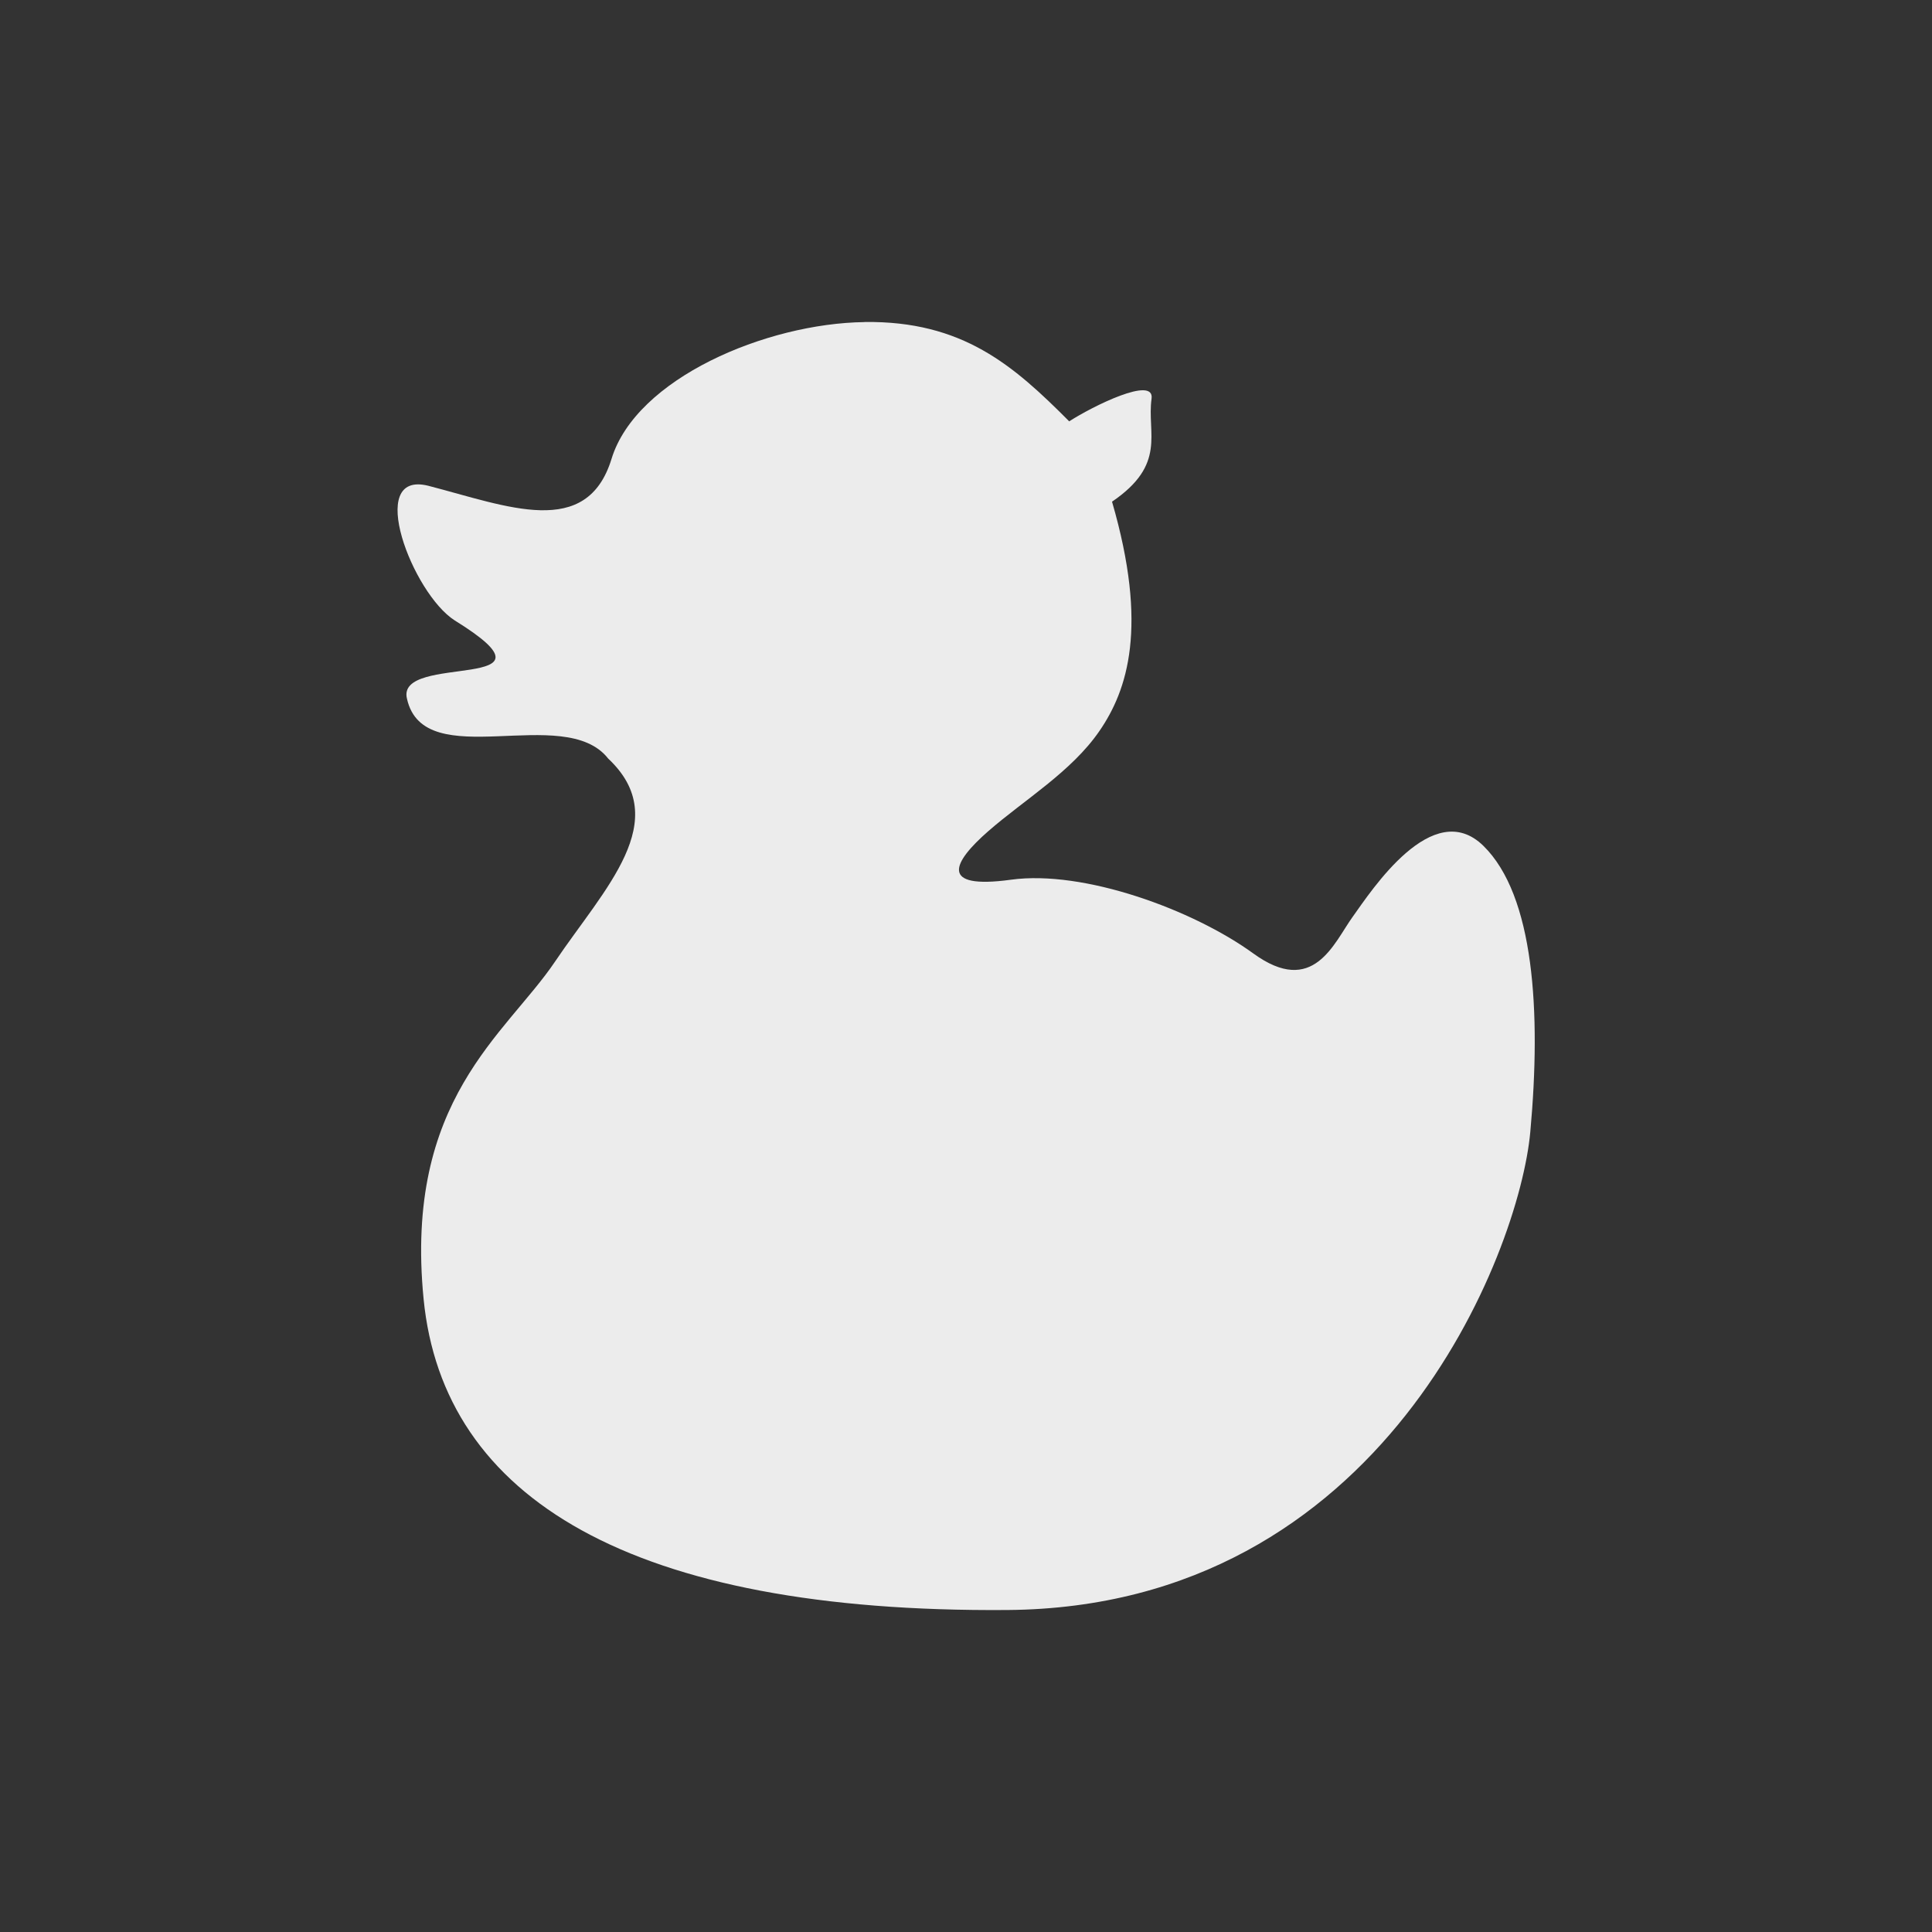
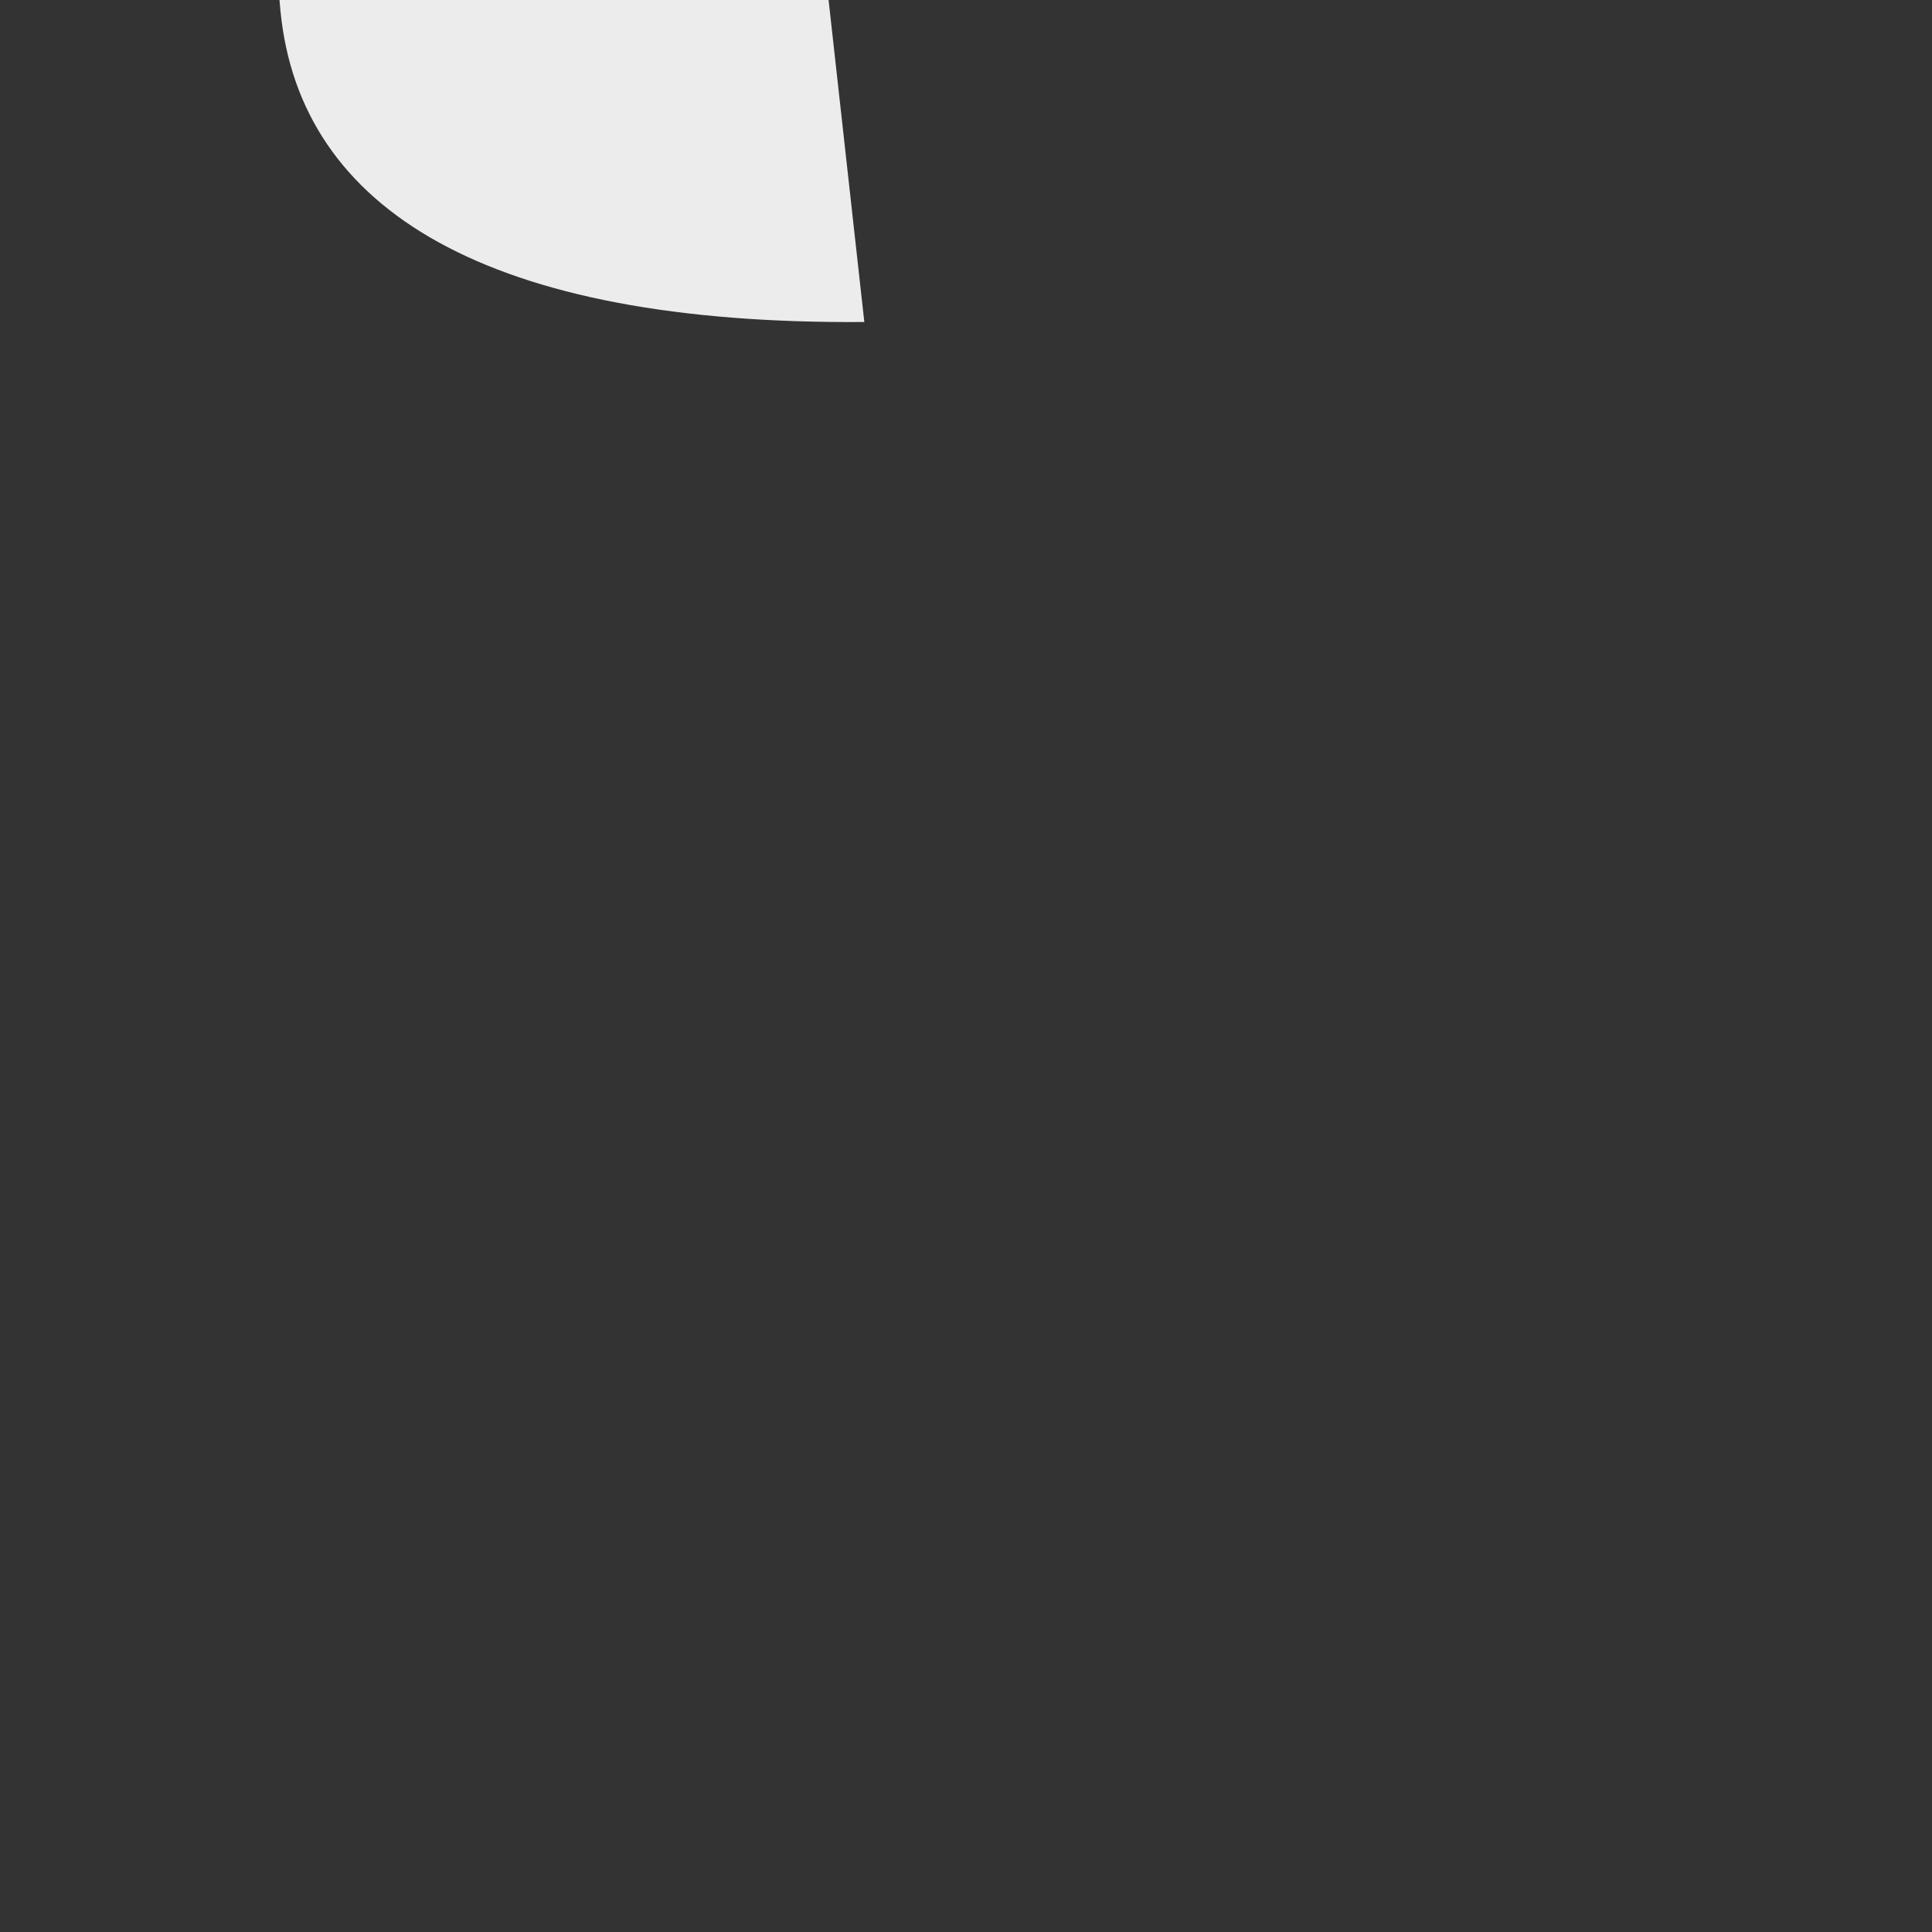
<svg xmlns="http://www.w3.org/2000/svg" viewBox="0 0 24 24">
  <rect x="0" y="0" width="24" height="24" fill="#333333" stroke="none" />
-   <path d="m 10.737 4 c 1.22 -0.016 1.851 0.537 2.545 1.234 0.288 -0.186 1.064 -0.572 1.023 -0.281 -0.06 0.43 0.193 0.814 -0.491 1.279 0.453 1.558 0.192 2.341 -0.156 2.848 -0.348 0.507 -0.937 0.857 -1.38 1.244 -0.443 0.387 -0.623 0.728 0.281 0.604 0.904 -0.124 2.26 0.372 3.01 0.916 0.748 0.544 1 -0.13 1.235 -0.456 0.234 -0.326 0.994 -1.497 1.623 -0.881 0.629 0.616 0.72 2.054 0.583 3.553 -0.136 1.499 -1.825 5.904 -6.495 5.94 c -4.671 0.036 -7.01 -1.386 -7.253 -3.864 -0.243 -2.478 1.021 -3.283 1.633 -4.191 0.612 -0.908 1.48 -1.752 0.66 -2.522 -0.545 -0.695 -2.285 0.204 -2.499 -0.741 -0.15 -0.584 2.066 -0.064 0.591 -0.976 -0.522 -0.334 -1.113 -1.866 -0.328 -1.672 0.988 0.256 1.971 0.667 2.278 -0.335 0.307 -1 1.921 -1.682 3.142 -1.698 z" style="fill:#ececec;fill-opacity:1" />
+   <path d="m 10.737 4 c -4.671 0.036 -7.01 -1.386 -7.253 -3.864 -0.243 -2.478 1.021 -3.283 1.633 -4.191 0.612 -0.908 1.48 -1.752 0.66 -2.522 -0.545 -0.695 -2.285 0.204 -2.499 -0.741 -0.15 -0.584 2.066 -0.064 0.591 -0.976 -0.522 -0.334 -1.113 -1.866 -0.328 -1.672 0.988 0.256 1.971 0.667 2.278 -0.335 0.307 -1 1.921 -1.682 3.142 -1.698 z" style="fill:#ececec;fill-opacity:1" />
</svg>